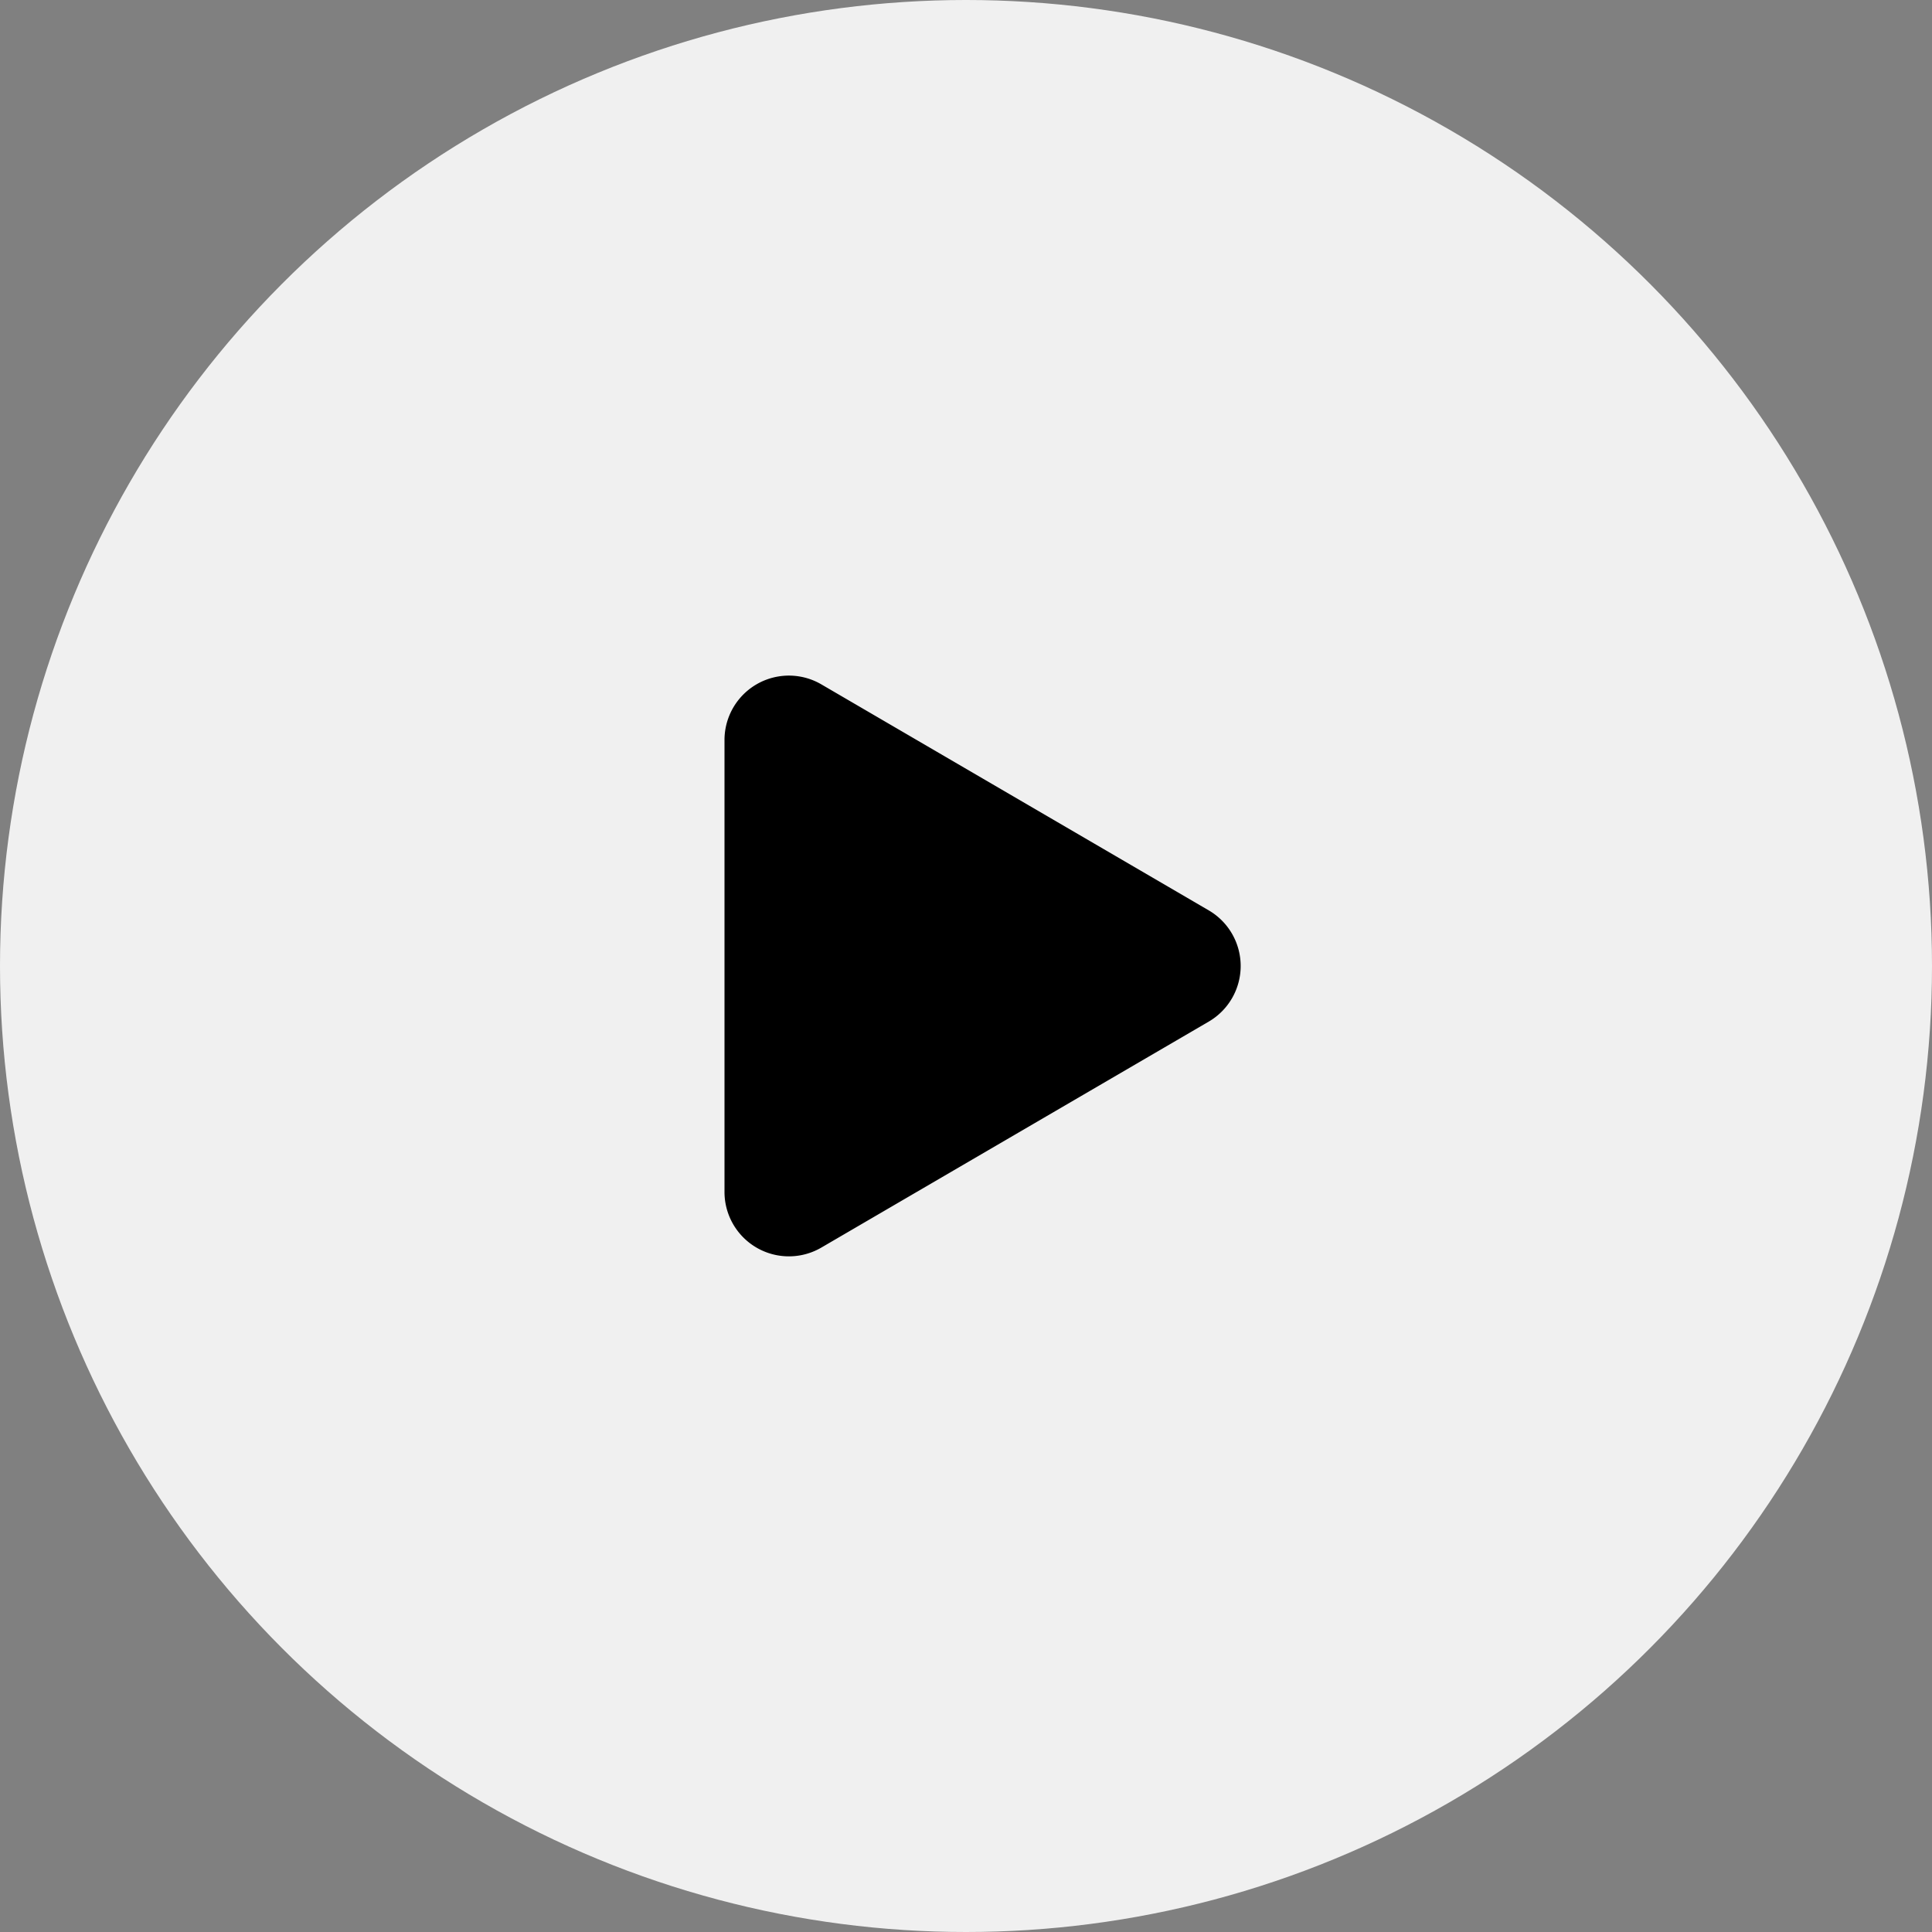
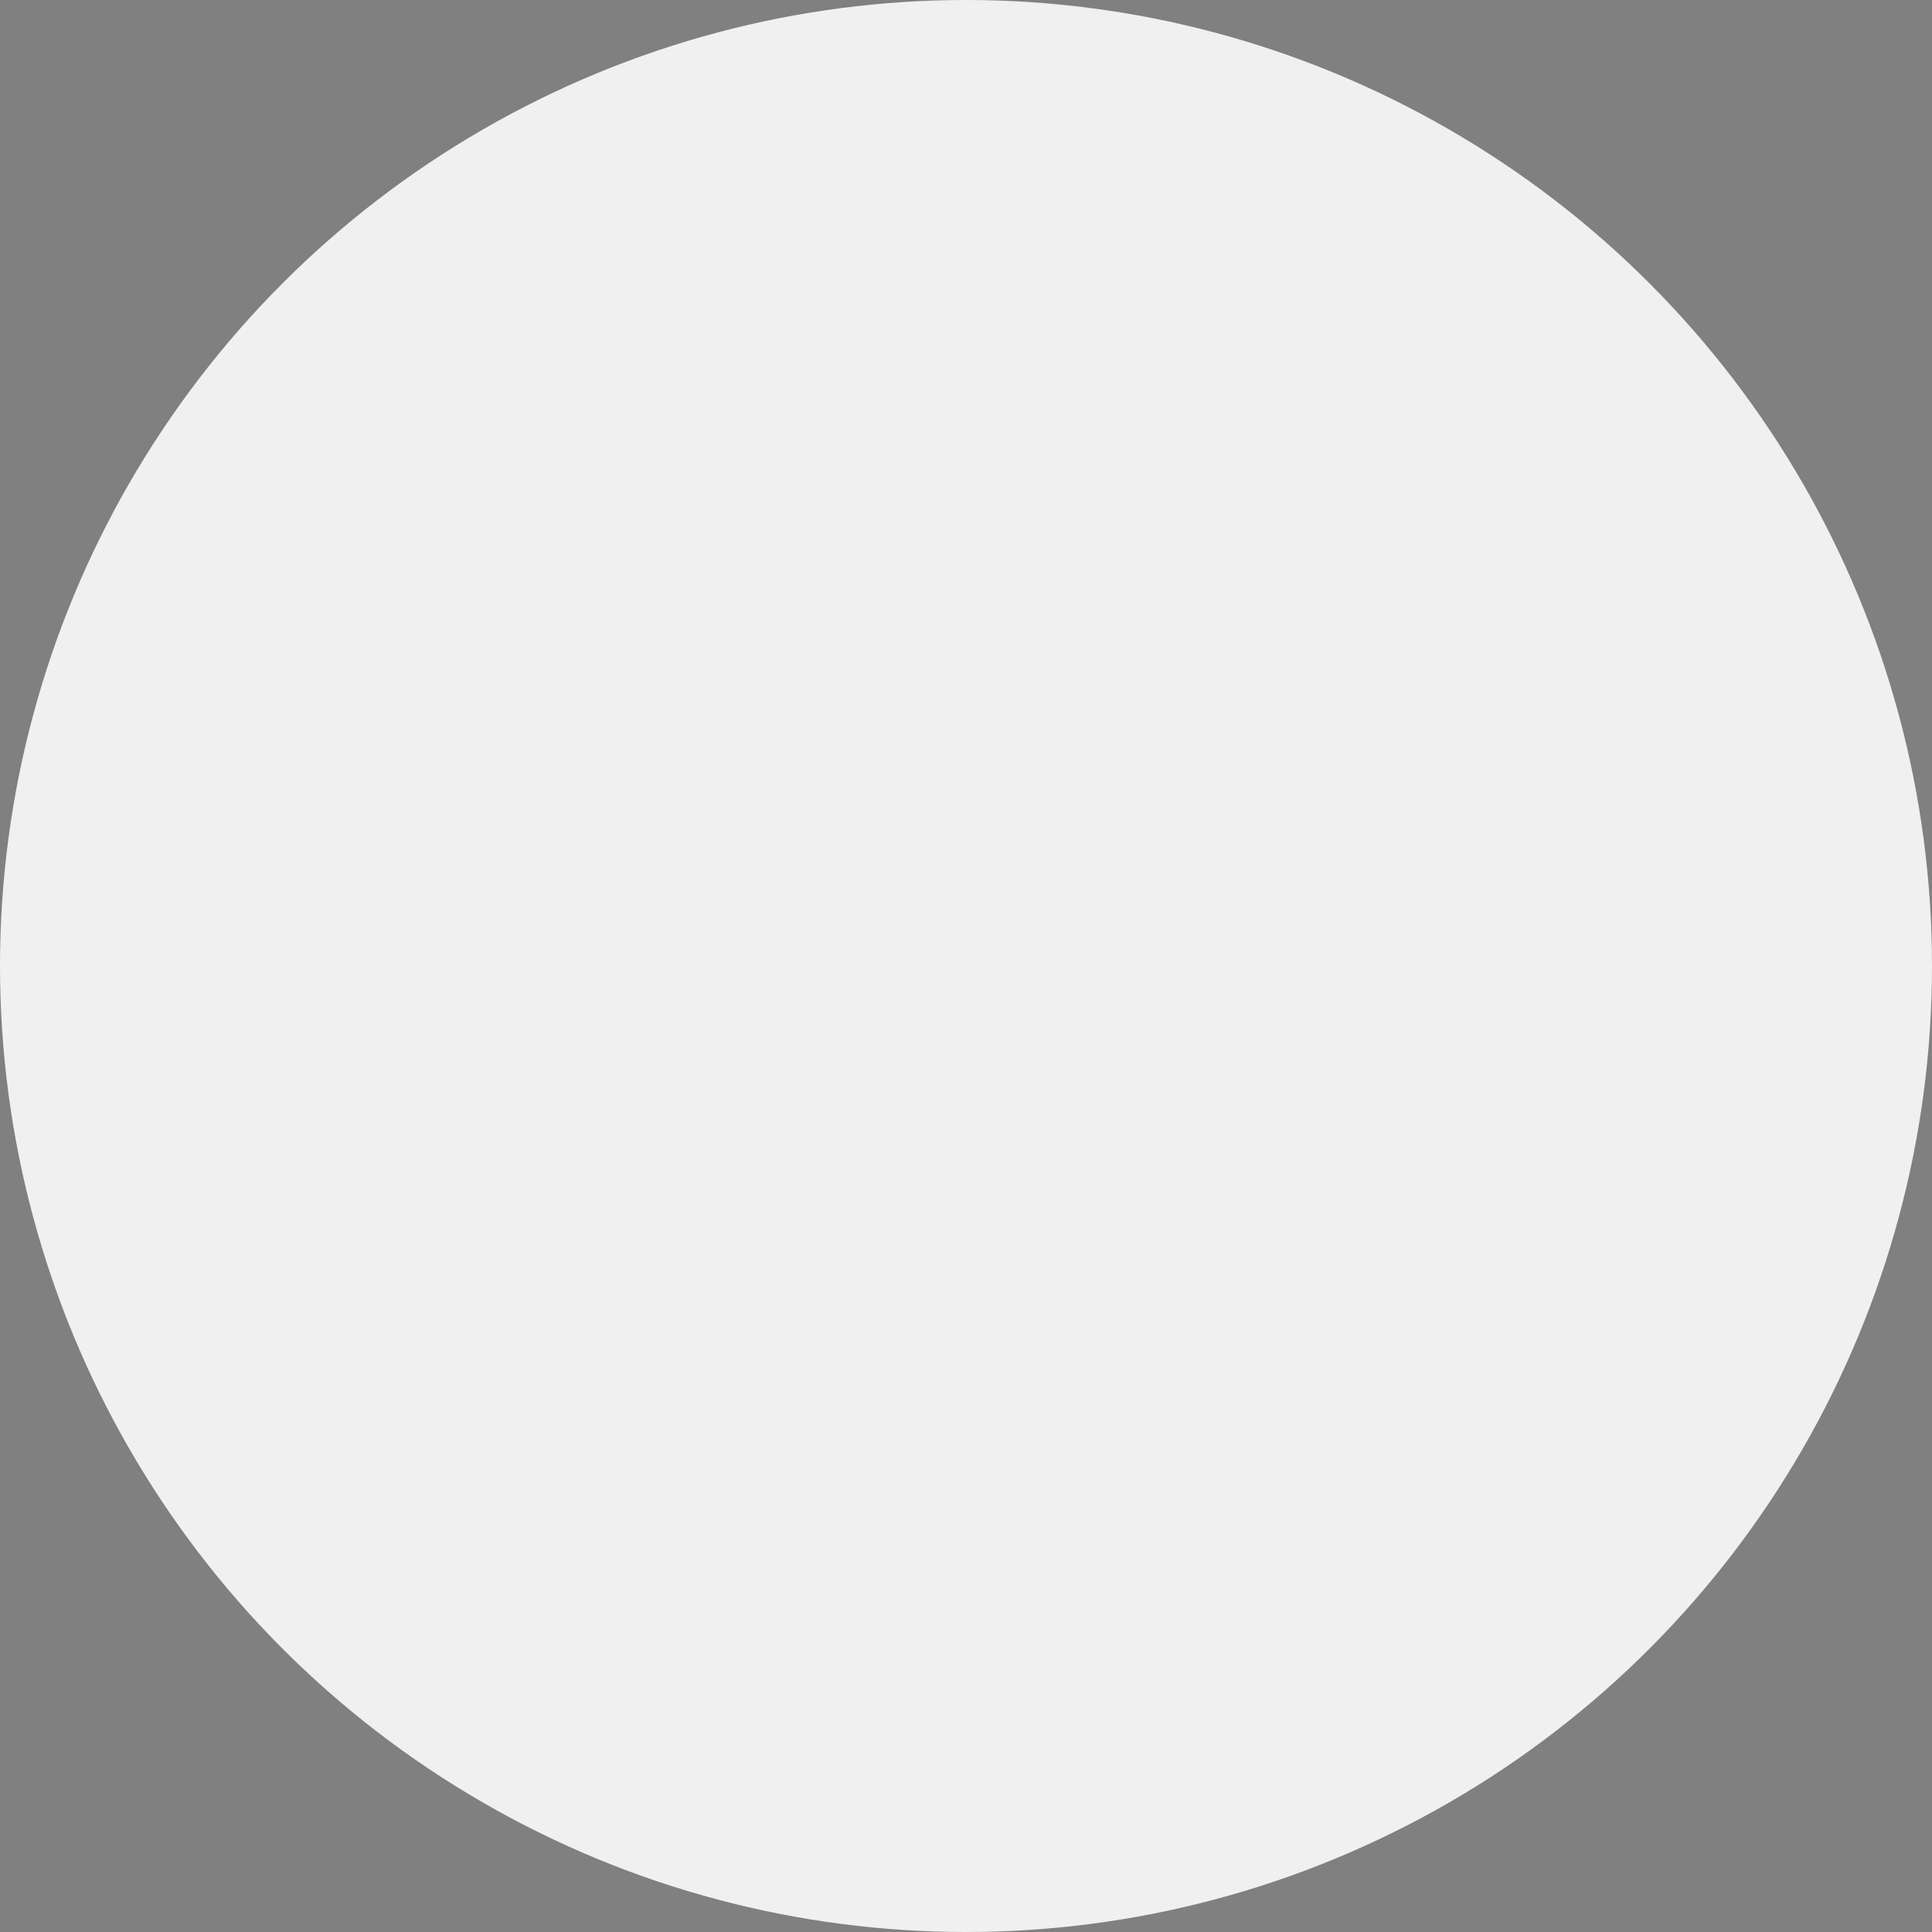
<svg xmlns="http://www.w3.org/2000/svg" id="组_1" data-name="组 1" width="60" height="60" viewBox="0 0 60 60">
  <rect x="0" y="0" width="60" height="60" fill="#808080" stroke="none" />
  <circle id="椭圆形" cx="30" cy="30" r="30" fill="#f0f0f0" />
-   <path id="三角形" d="M8.772,2.962a2,2,0,0,1,3.455,0l7.018,12.031A2,2,0,0,1,17.518,18H3.482a2,2,0,0,1-1.728-3.008Z" transform="translate(40.5 19.5) rotate(90)" />
</svg>